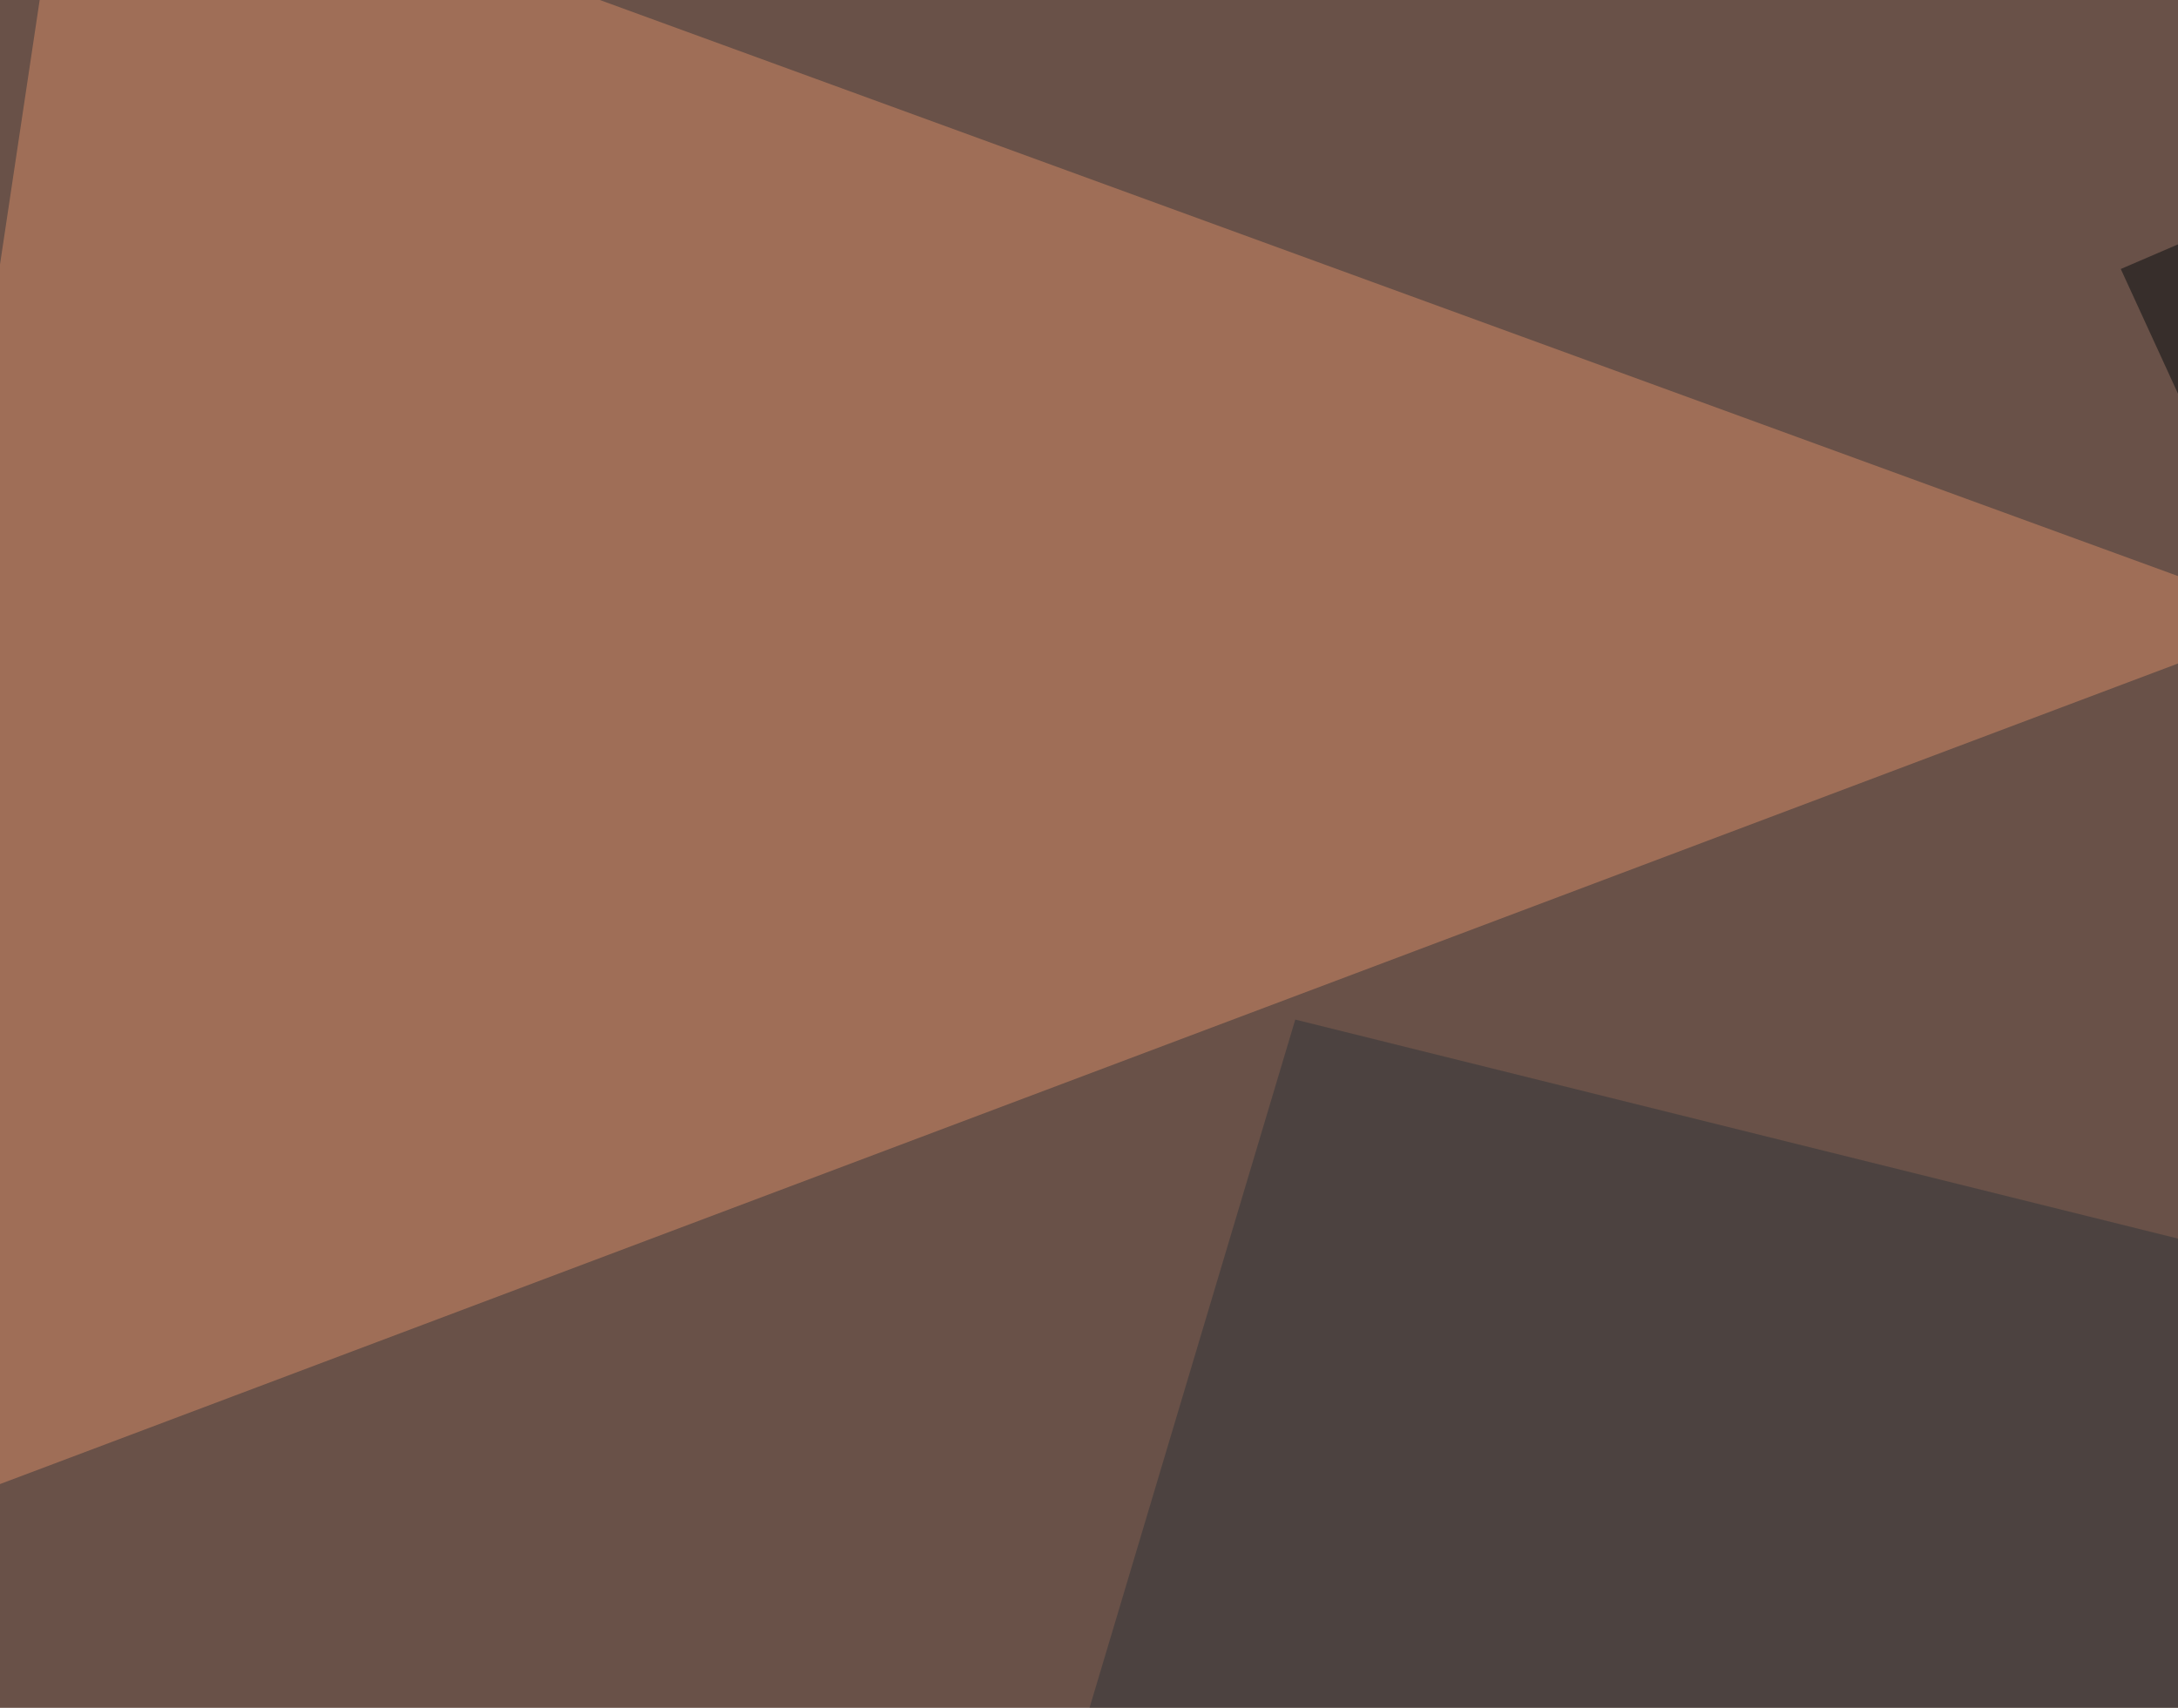
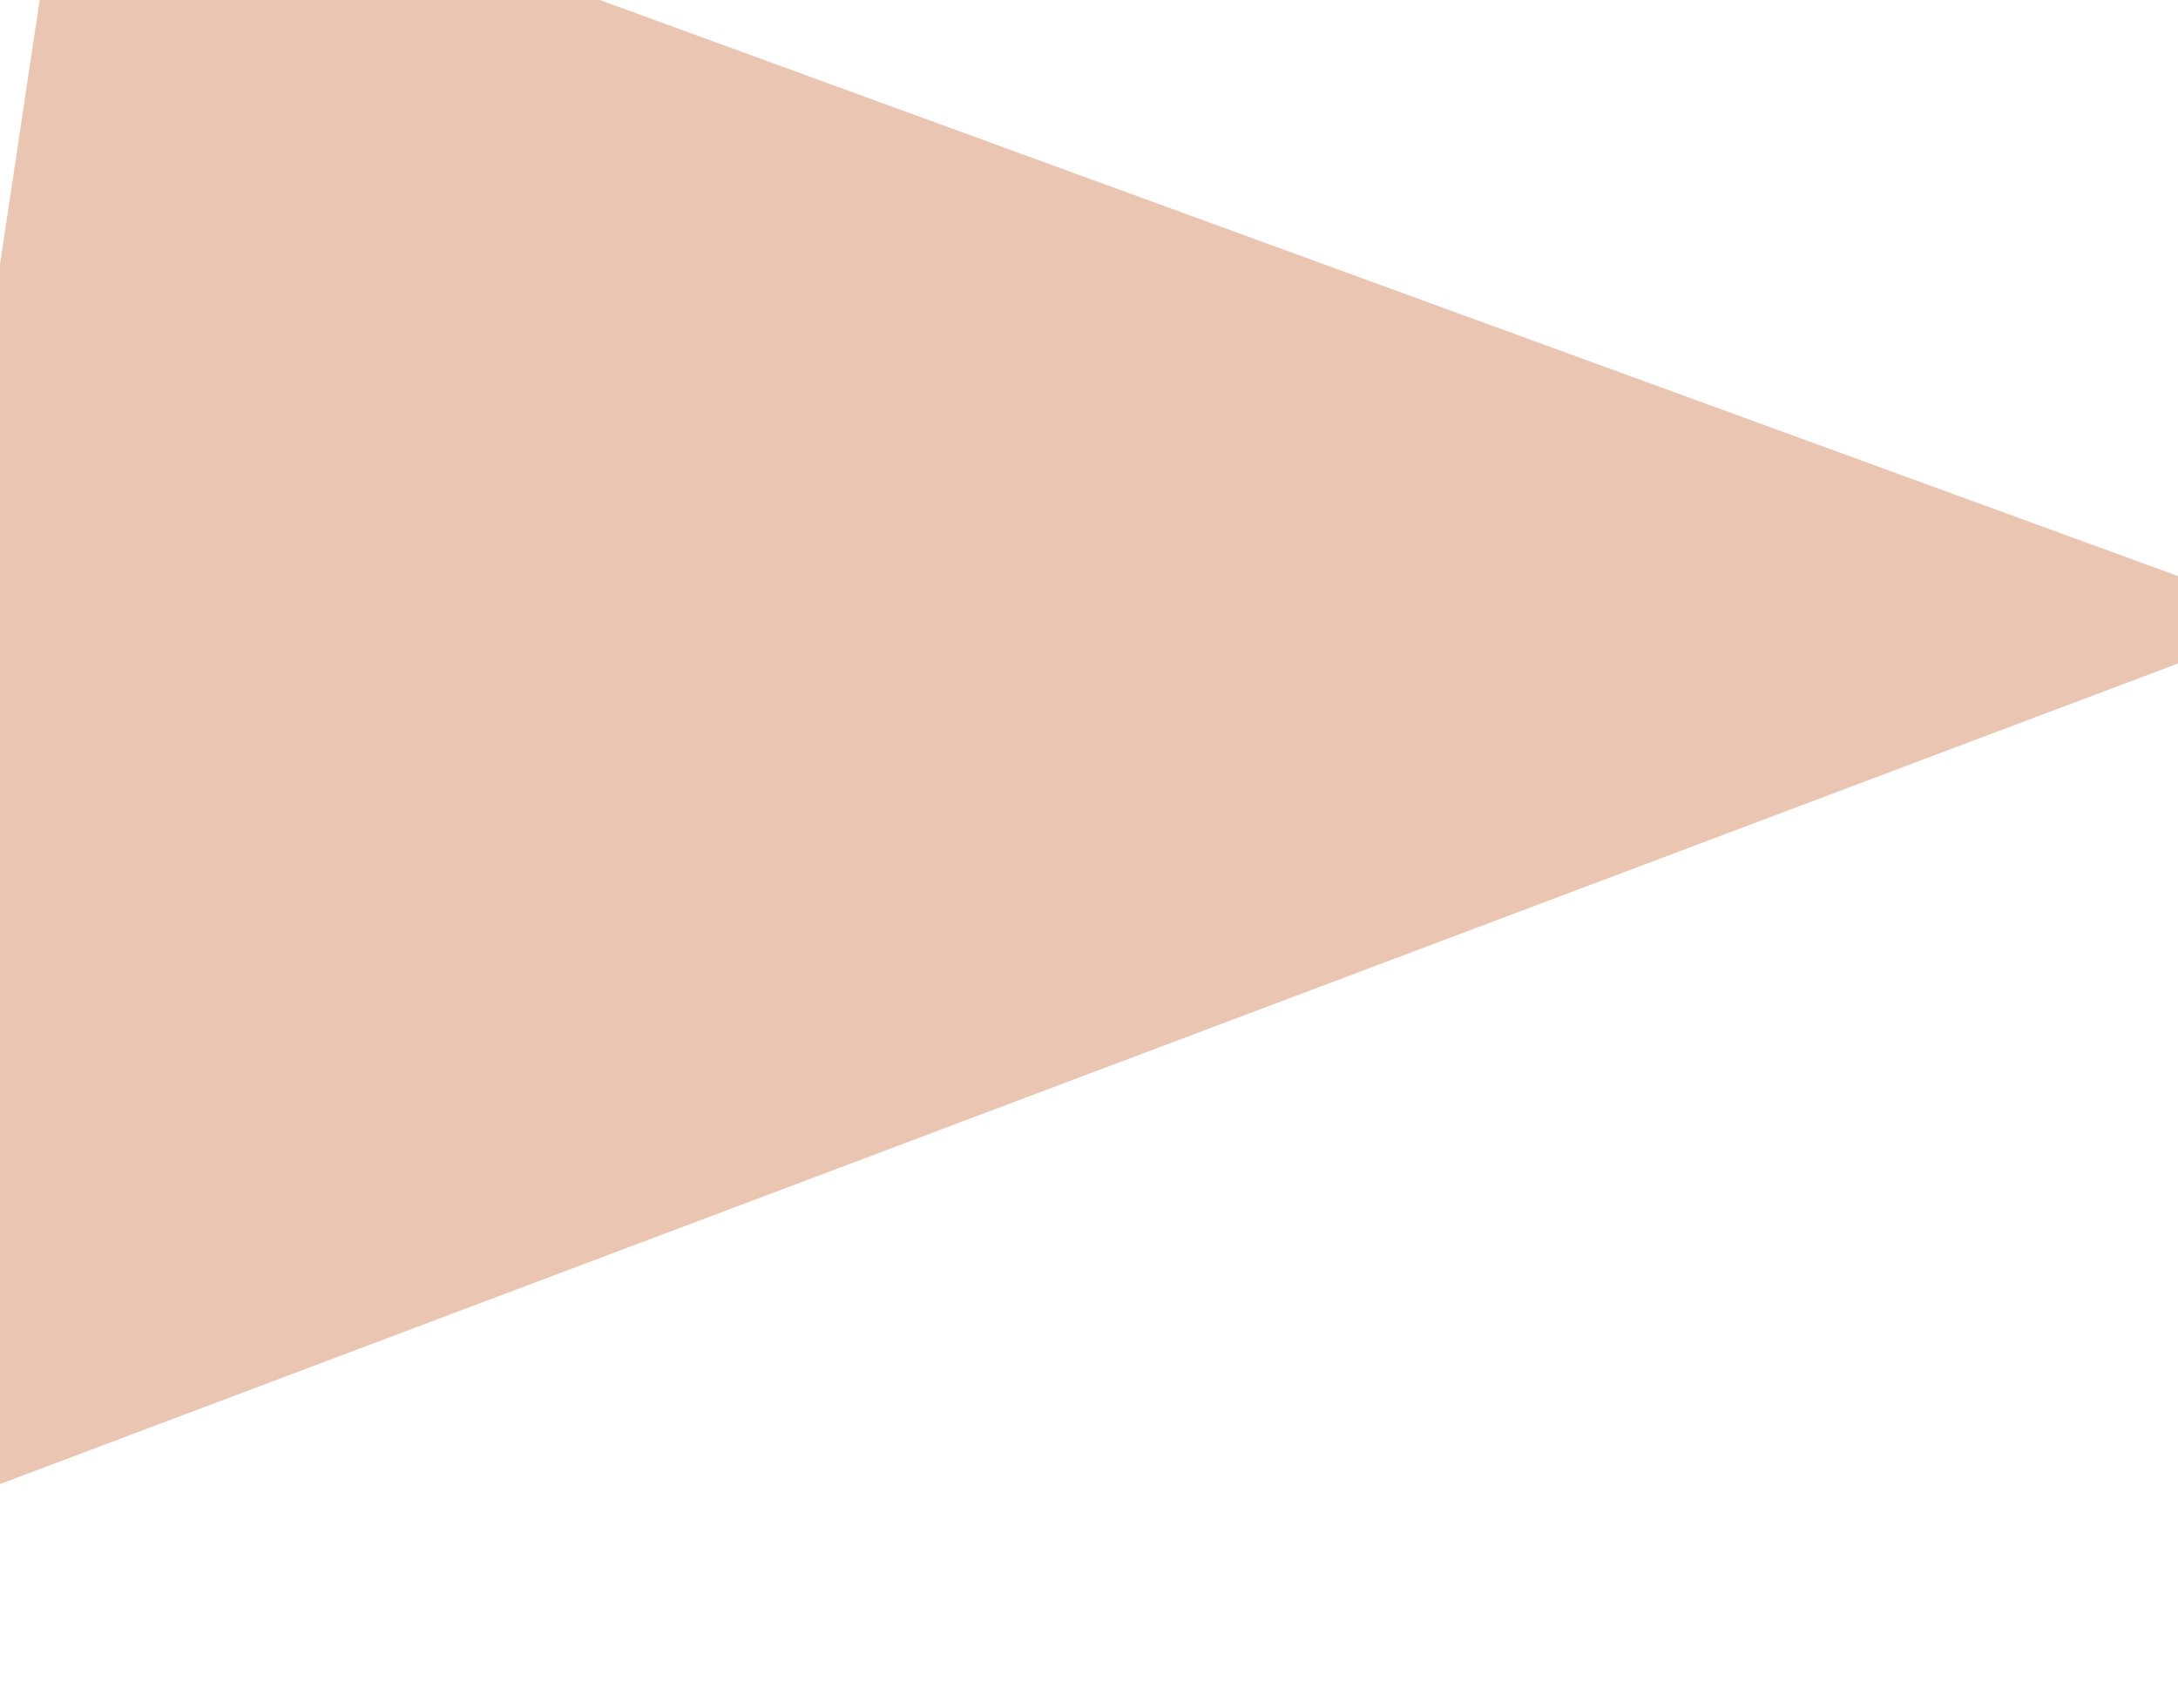
<svg xmlns="http://www.w3.org/2000/svg" width="510" height="400">
  <filter id="a">
    <feGaussianBlur stdDeviation="55" />
  </filter>
-   <rect width="100%" height="100%" fill="#695148" />
  <g filter="url(#a)">
    <g fill-opacity=".5">
      <path fill="#d78c67" d="M-45.4 364.7l583-219.7L16.1-45.4z" />
-       <path fill="#070c0f" d="M496.6 63l252-108.4 8.7 676.7z" />
-       <path d="M584.5-27.8L517 168.5 795.4 101z" />
-       <path fill="#313539" d="M186 631.3l530.3-290-413-102.5z" />
+       <path fill="#313539" d="M186 631.3z" />
    </g>
  </g>
</svg>